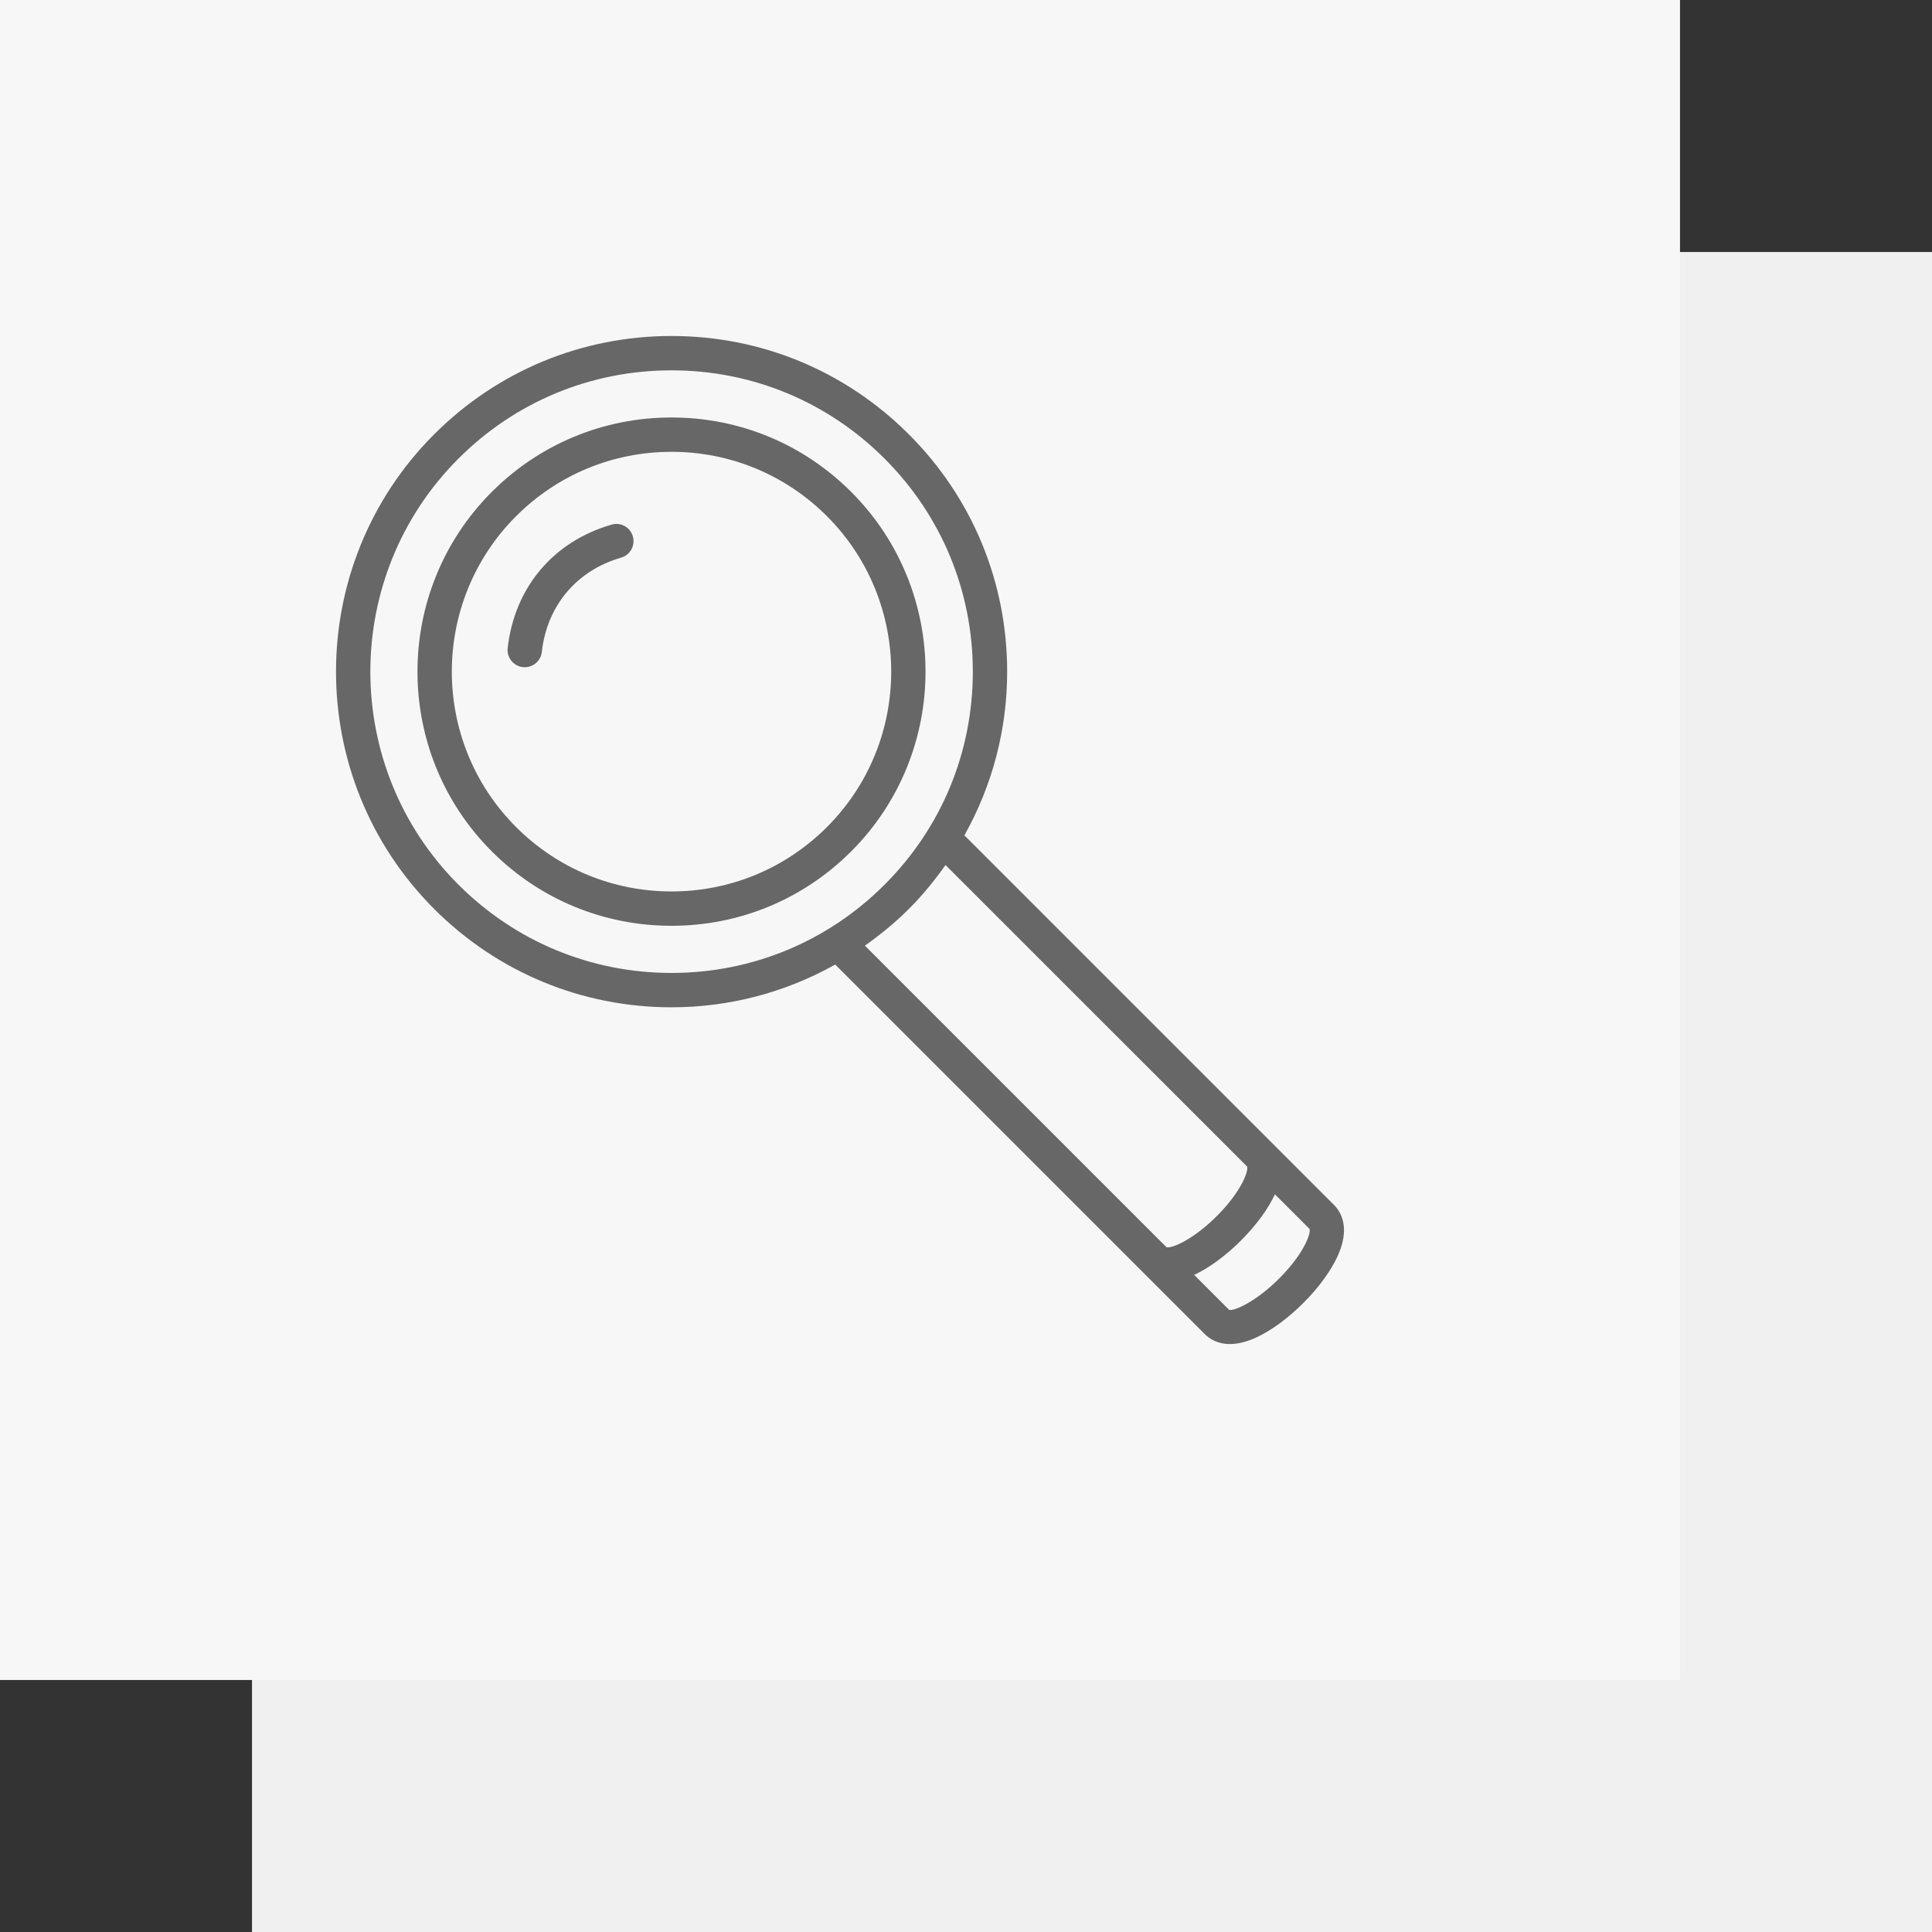
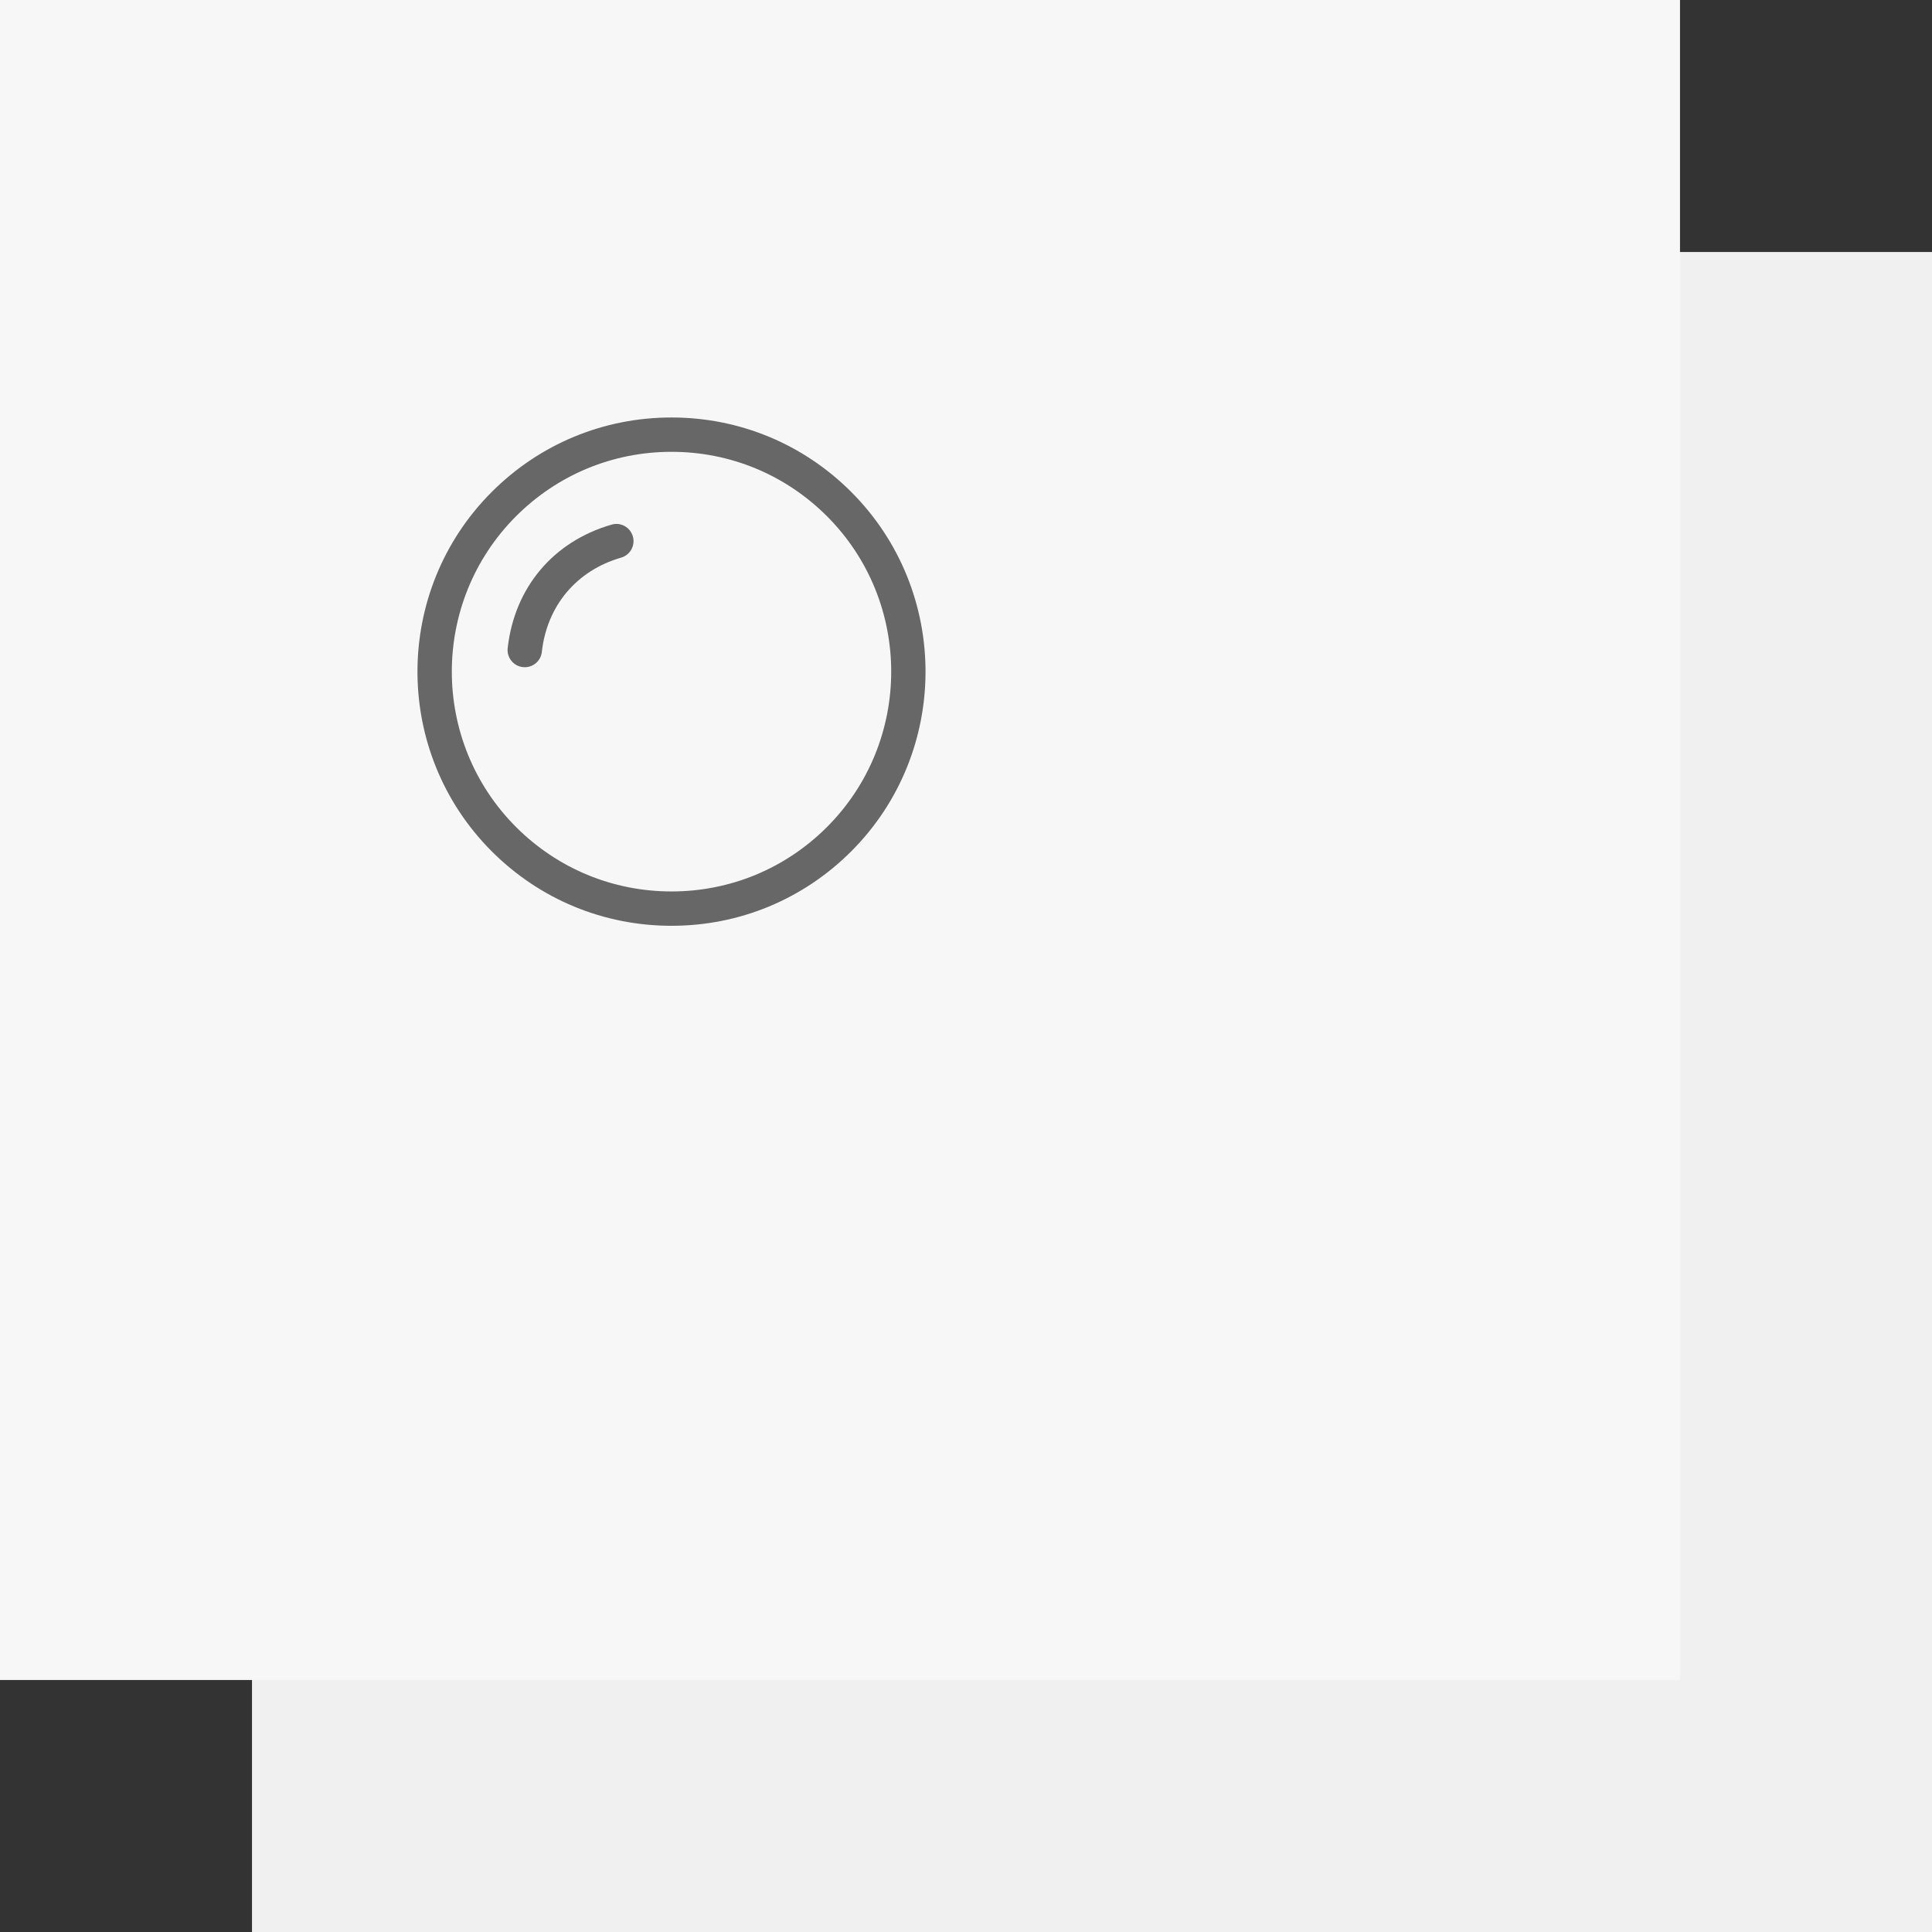
<svg xmlns="http://www.w3.org/2000/svg" version="1.1" id="Ebene_1" x="0px" y="0px" width="115px" height="115px" viewBox="0 0 115 115" style="enable-background:new 0 0 115 115;" xml:space="preserve">
  <rect x="0" y="0" width="115" height="115" fill="#333333" stroke="none" />
  <style type="text/css">
	.st0{fill:#F0F0F0;}
	.st1{fill:#F7F7F7;}
	.st2{fill:#676767;}
</style>
  <rect x="15" y="15" class="st0" width="100" height="100" />
  <rect y="0" class="st1" width="100" height="100" />
  <path class="st2" d="M36.404,31.228c-3.471,1-5.783,3.748-6.185,7.351c-0.062,0.561,0.342,1.068,0.903,1.13  c0.04,0.004,0.078,0.006,0.116,0.006c0.513,0,0.957-0.387,1.014-0.909c0.305-2.752,2.071-4.851,4.719-5.613  c0.543-0.156,0.855-0.723,0.699-1.266C37.513,31.386,36.953,31.066,36.404,31.228z" />
-   <path class="st2" d="M79.406,71.724L57.405,49.722c1.653-2.946,2.545-6.274,2.545-9.744  c0-5.336-2.079-10.354-5.853-14.126c-3.772-3.774-8.79-5.853-14.126-5.853s-10.354,2.079-14.128,5.853  c-7.79,7.79-7.79,20.463,0,28.253c3.774,3.774,8.793,5.853,14.128,5.853c3.47,0,6.798-0.893,9.744-2.545l22.002,22.002  c0.262,0.262,0.739,0.587,1.492,0.587c0.437,0,0.969-0.11,1.605-0.407c0.883-0.413,1.865-1.138,2.768-2.039  c0.899-0.899,1.615-1.875,2.021-2.748C80.399,73.091,79.822,72.139,79.406,71.724z M39.971,57.913  c-4.791,0-9.294-1.865-12.683-5.254c-6.991-6.991-6.991-18.37,0-25.361c3.389-3.389,7.892-5.254,12.683-5.254  s9.294,1.865,12.681,5.254c3.389,3.387,5.254,7.89,5.254,12.681s-1.865,9.294-5.254,12.681  C49.264,56.048,44.761,57.913,39.971,57.913z M69.434,74.24L51.483,56.289c0.92-0.652,1.801-1.371,2.614-2.184  c0.814-0.813,1.532-1.694,2.184-2.614L74.234,69.438c0.087,0.235-0.282,1.39-1.721,2.863  C71.085,73.76,69.769,74.322,69.434,74.24z M76.227,76.015c-1.446,1.48-2.792,2.043-3.065,1.953l-2.082-2.082  c0.007-0.003,0.012-0.004,0.019-0.007c0.883-0.413,1.865-1.138,2.768-2.039c0.899-0.899,1.615-1.875,2.021-2.748  l0.001-0.001l2.06,2.06C78.036,73.385,77.667,74.541,76.227,76.015z" />
  <path class="st2" d="M50.668,29.281c-2.858-2.858-6.658-4.431-10.698-4.431c-4.04,0-7.84,1.574-10.698,4.431  c-5.897,5.899-5.897,15.496,0,21.395c2.858,2.858,6.658,4.431,10.698,4.431c4.04,0,7.84-1.573,10.698-4.431  C56.565,44.777,56.565,35.18,50.668,29.281z M49.223,49.23c-2.472,2.47-5.757,3.832-9.252,3.832  c-3.495,0-6.78-1.362-9.252-3.832c-5.1-5.102-5.1-13.401,0-18.504c2.472-2.47,5.757-3.832,9.252-3.832  c3.495,0,6.78,1.362,9.252,3.832C54.323,35.829,54.323,44.128,49.223,49.23z" />
</svg>